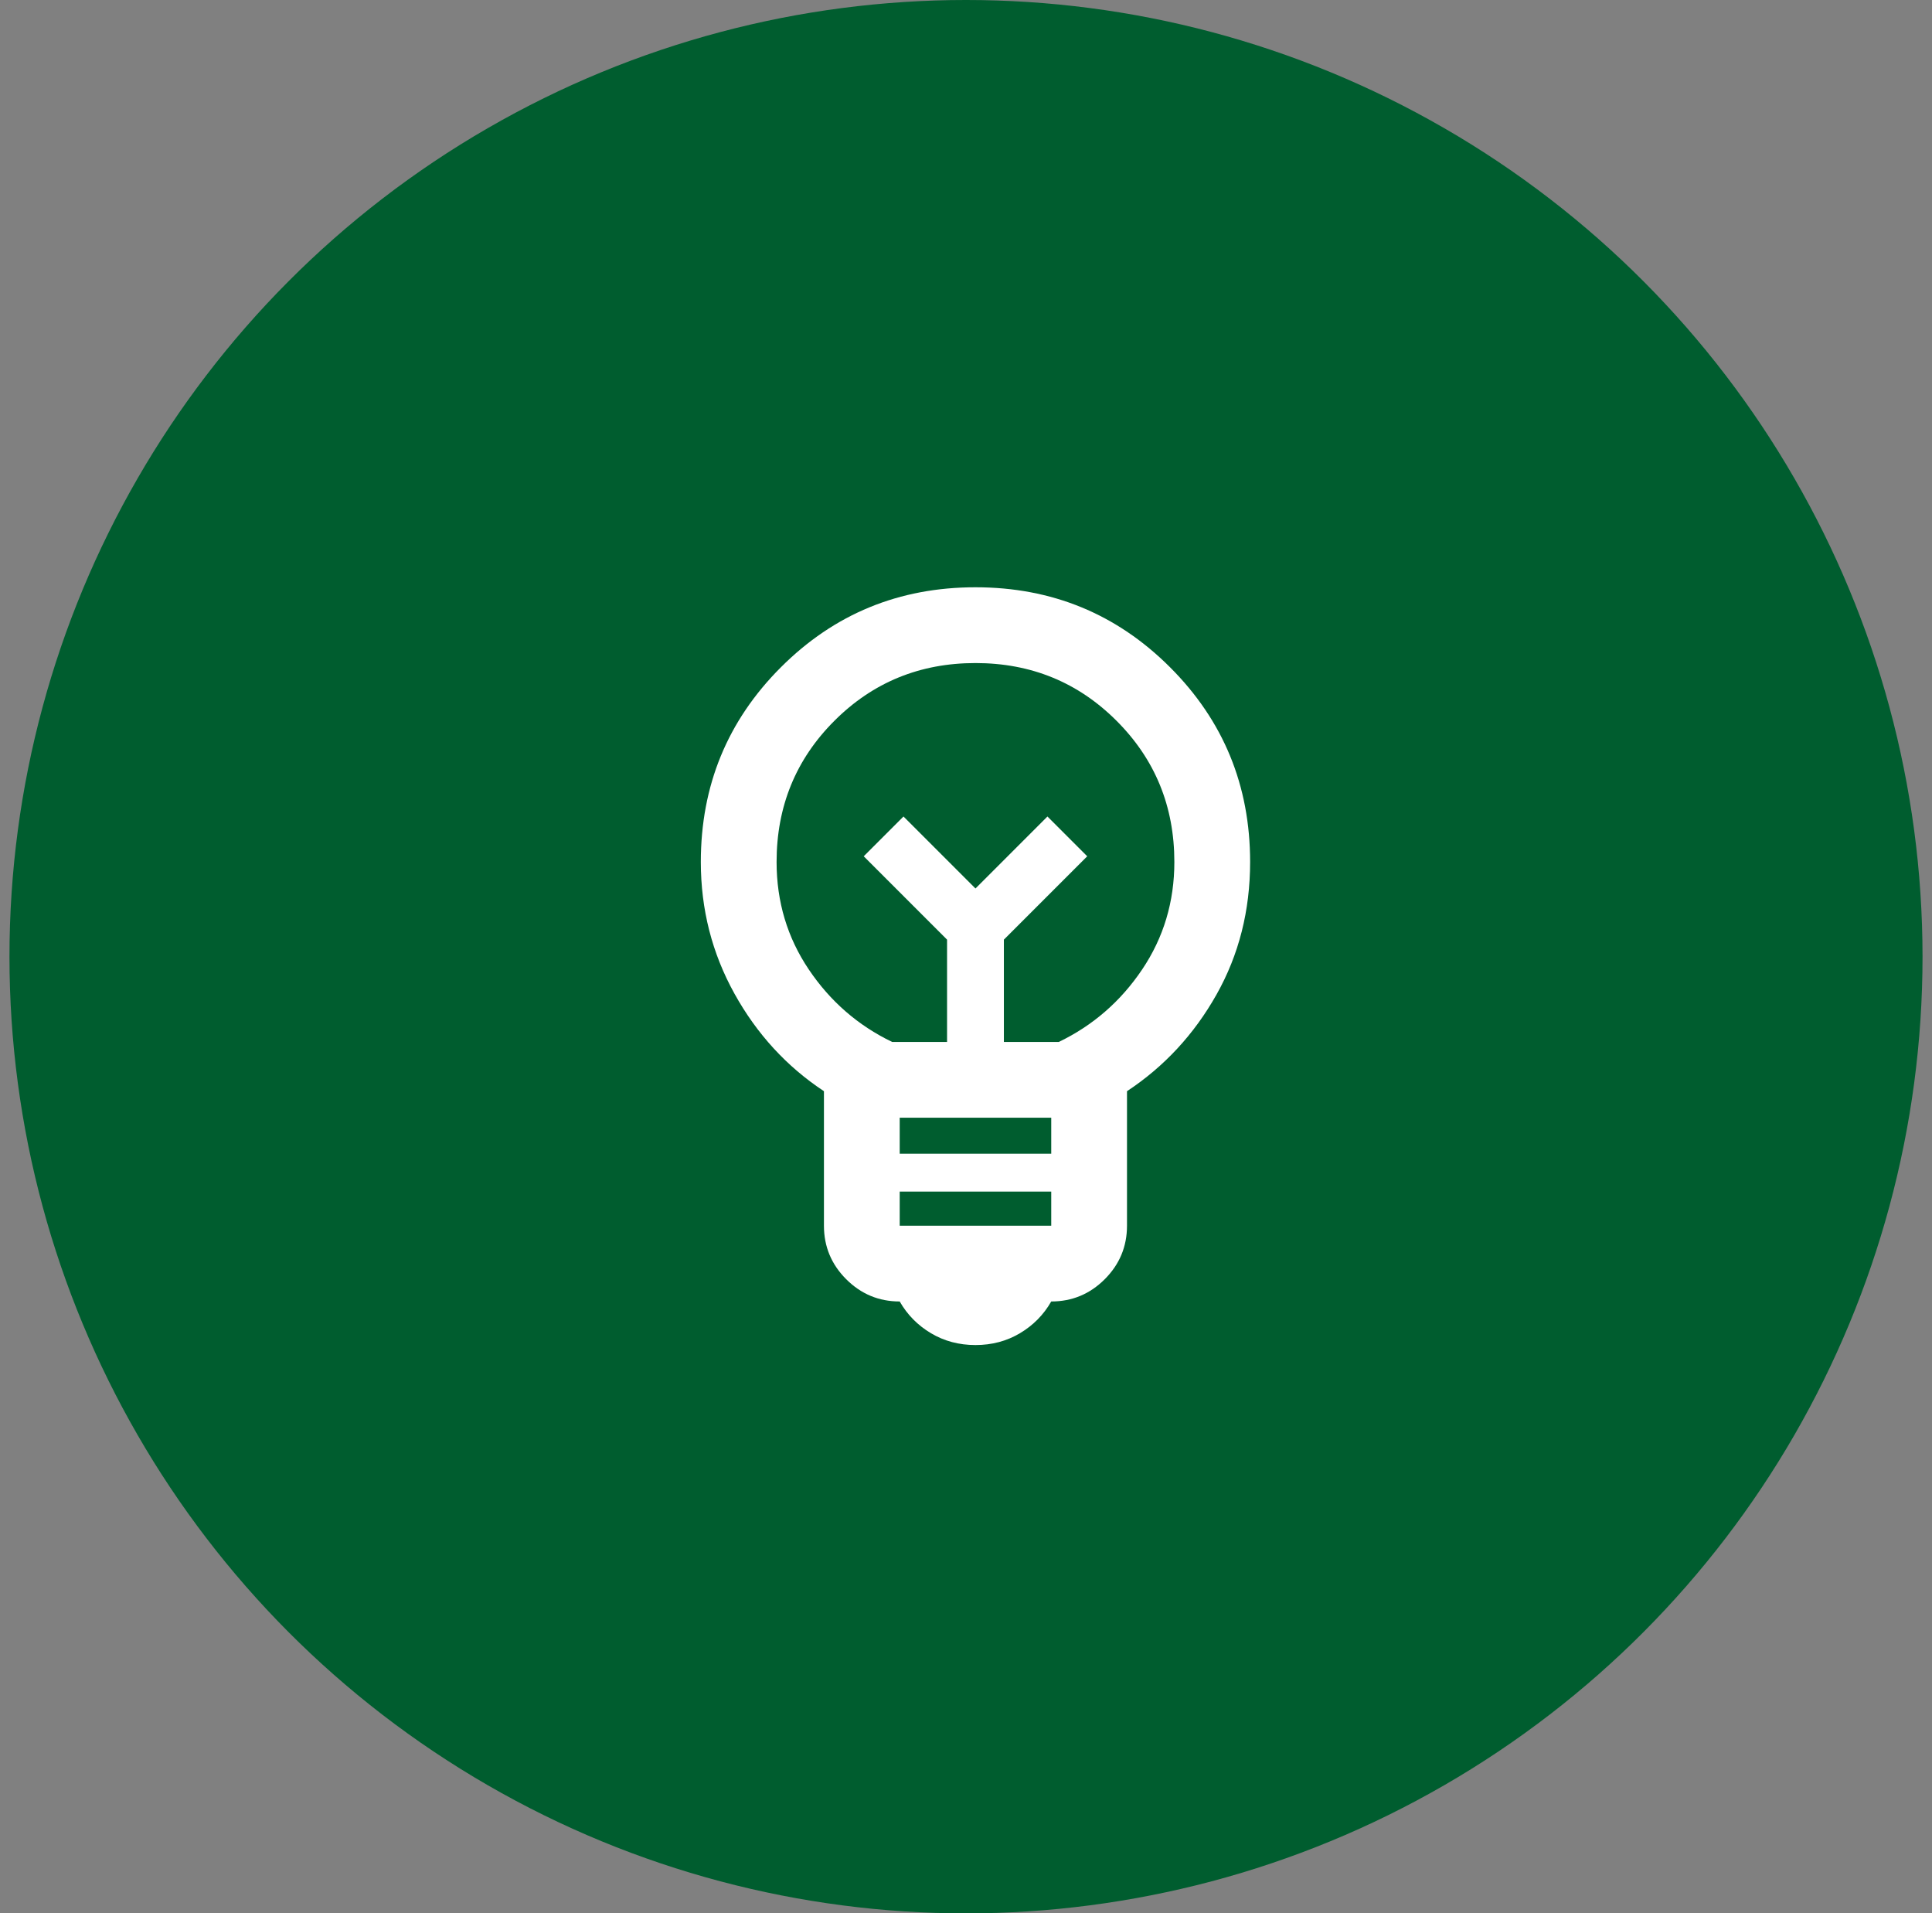
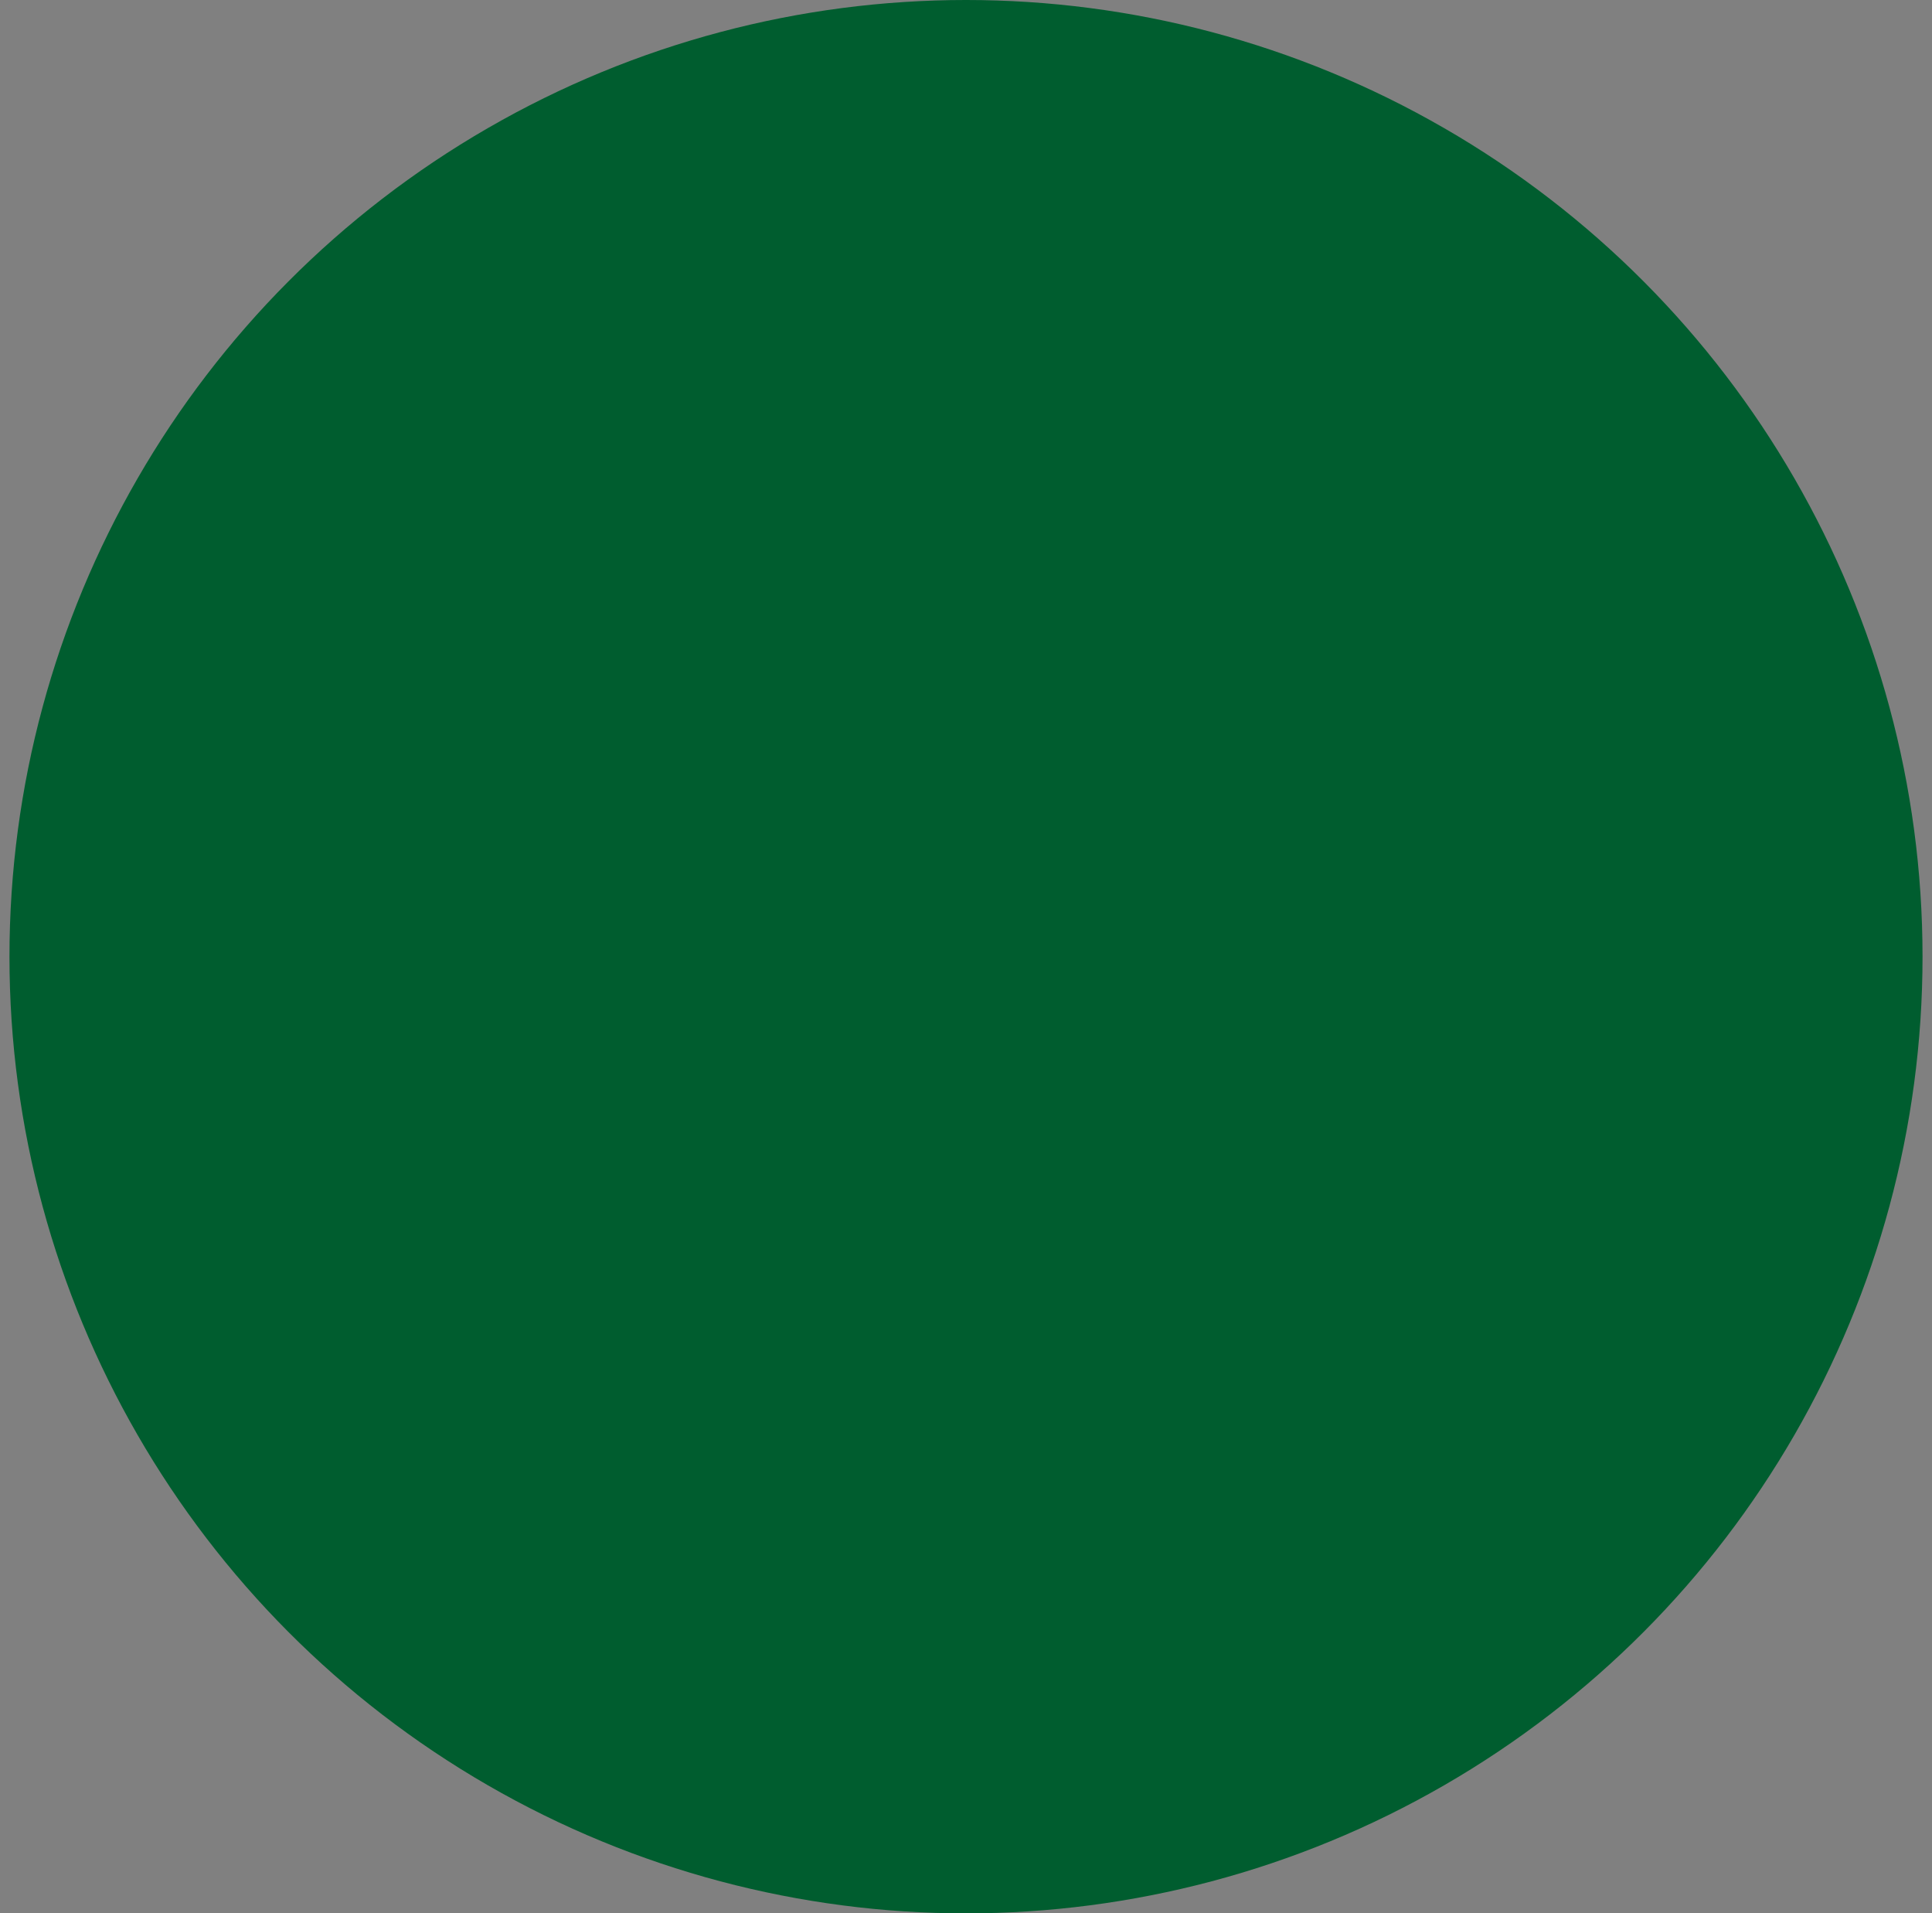
<svg xmlns="http://www.w3.org/2000/svg" width="102" height="101" viewBox="0 0 102 101" fill="none">
  <rect x="0" y="0" width="102" height="101" fill="#808080" stroke="none" />
  <circle cx="51" cy="50.5" r="50.5" fill="#005D2F" />
  <mask id="mask0_3930_50" style="mask-type:alpha" maskUnits="userSpaceOnUse" x="27" y="27" width="49" height="48">
-     <rect x="27.5" y="27" width="48" height="48" fill="#D9D9D9" />
-   </mask>
+     </mask>
  <g mask="url(#mask0_3930_50)">
-     <path d="M51.5 71C50.633 71 49.85 70.792 49.15 70.375C48.45 69.958 47.9 69.4 47.5 68.7C46.4 68.7 45.458 68.308 44.675 67.525C43.892 66.742 43.5 65.8 43.5 64.7V57.6C41.533 56.3 39.958 54.583 38.775 52.45C37.592 50.317 37 48 37 45.5C37 41.467 38.408 38.042 41.225 35.225C44.042 32.408 47.467 31 51.5 31C55.533 31 58.958 32.408 61.775 35.225C64.592 38.042 66 41.467 66 45.5C66 48.067 65.408 50.4 64.225 52.5C63.042 54.6 61.467 56.3 59.5 57.6V64.7C59.5 65.8 59.108 66.742 58.325 67.525C57.542 68.308 56.6 68.7 55.5 68.7C55.1 69.4 54.55 69.958 53.85 70.375C53.15 70.792 52.367 71 51.5 71ZM47.5 64.7H55.5V62.9H47.5V64.7ZM47.5 60.9H55.5V59H47.5V60.9ZM47.1 55H50V49.6L45.6 45.2L47.7 43.1L51.5 46.9L55.3 43.1L57.4 45.2L53 49.6V55H55.9C57.7 54.133 59.167 52.858 60.3 51.175C61.433 49.492 62 47.6 62 45.5C62 42.567 60.983 40.083 58.95 38.05C56.917 36.017 54.433 35 51.5 35C48.567 35 46.083 36.017 44.05 38.05C42.017 40.083 41 42.567 41 45.5C41 47.6 41.567 49.492 42.7 51.175C43.833 52.858 45.3 54.133 47.1 55Z" fill="white" />
-   </g>
+     </g>
</svg>